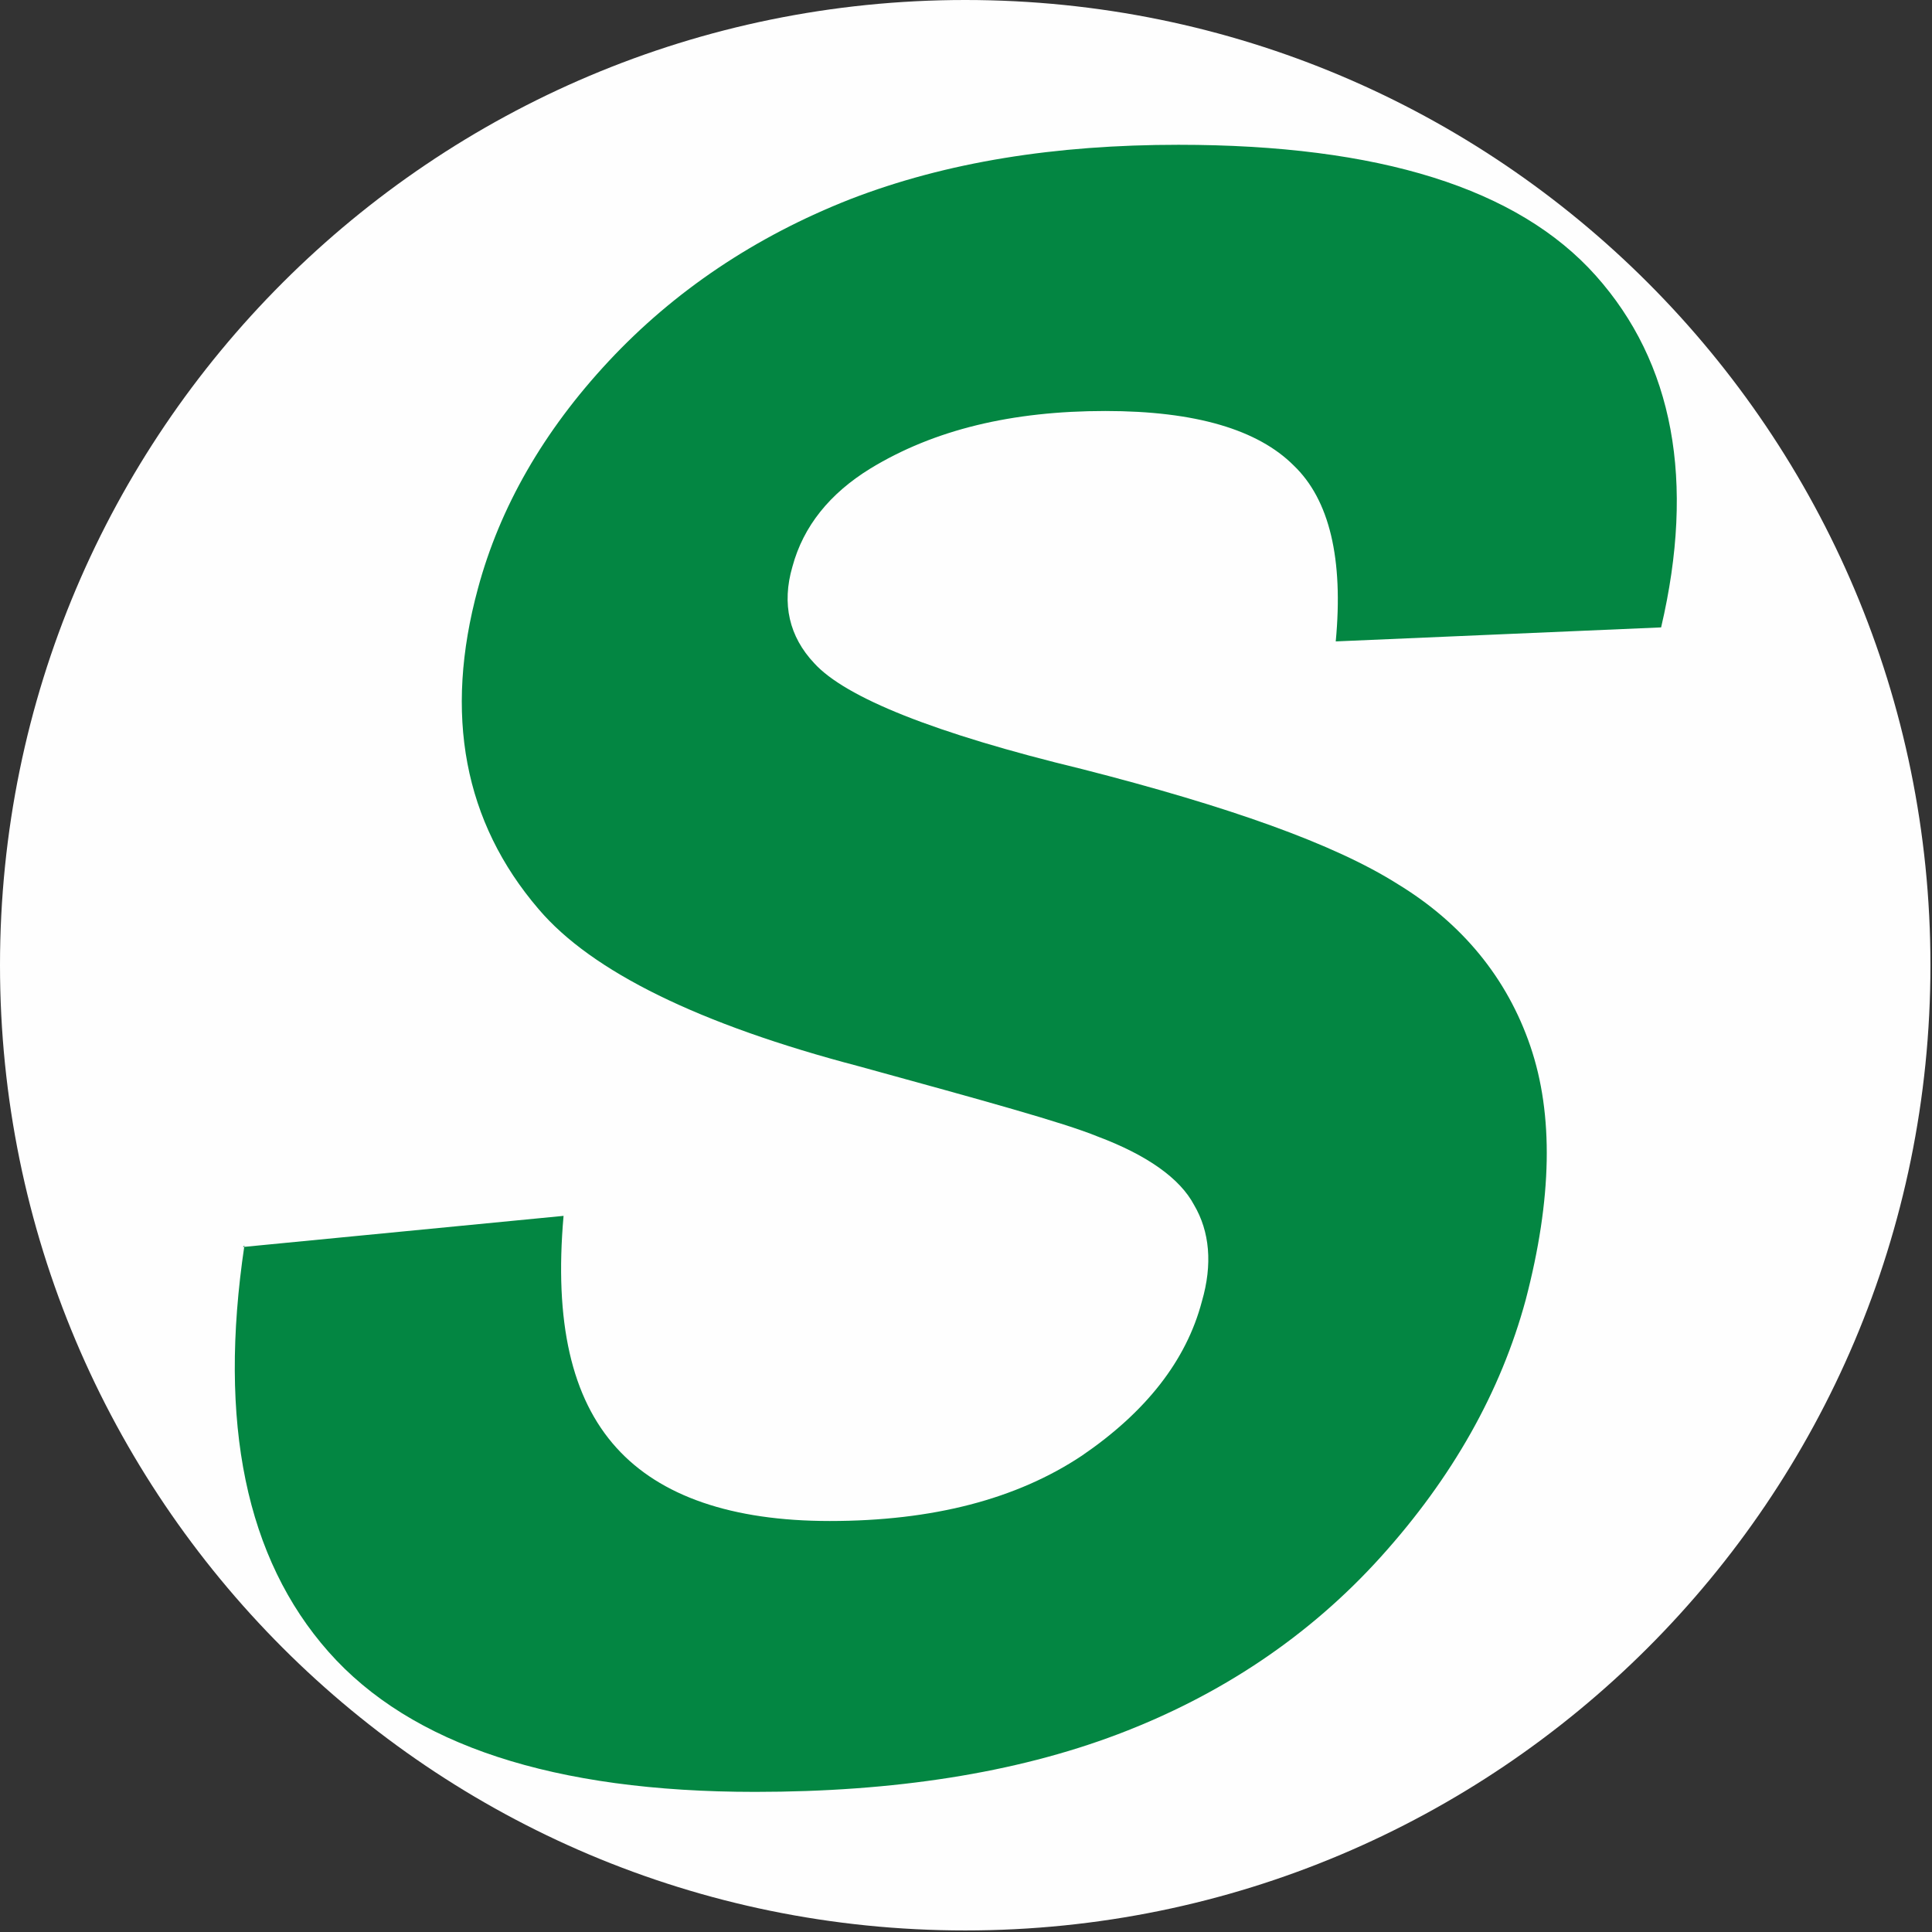
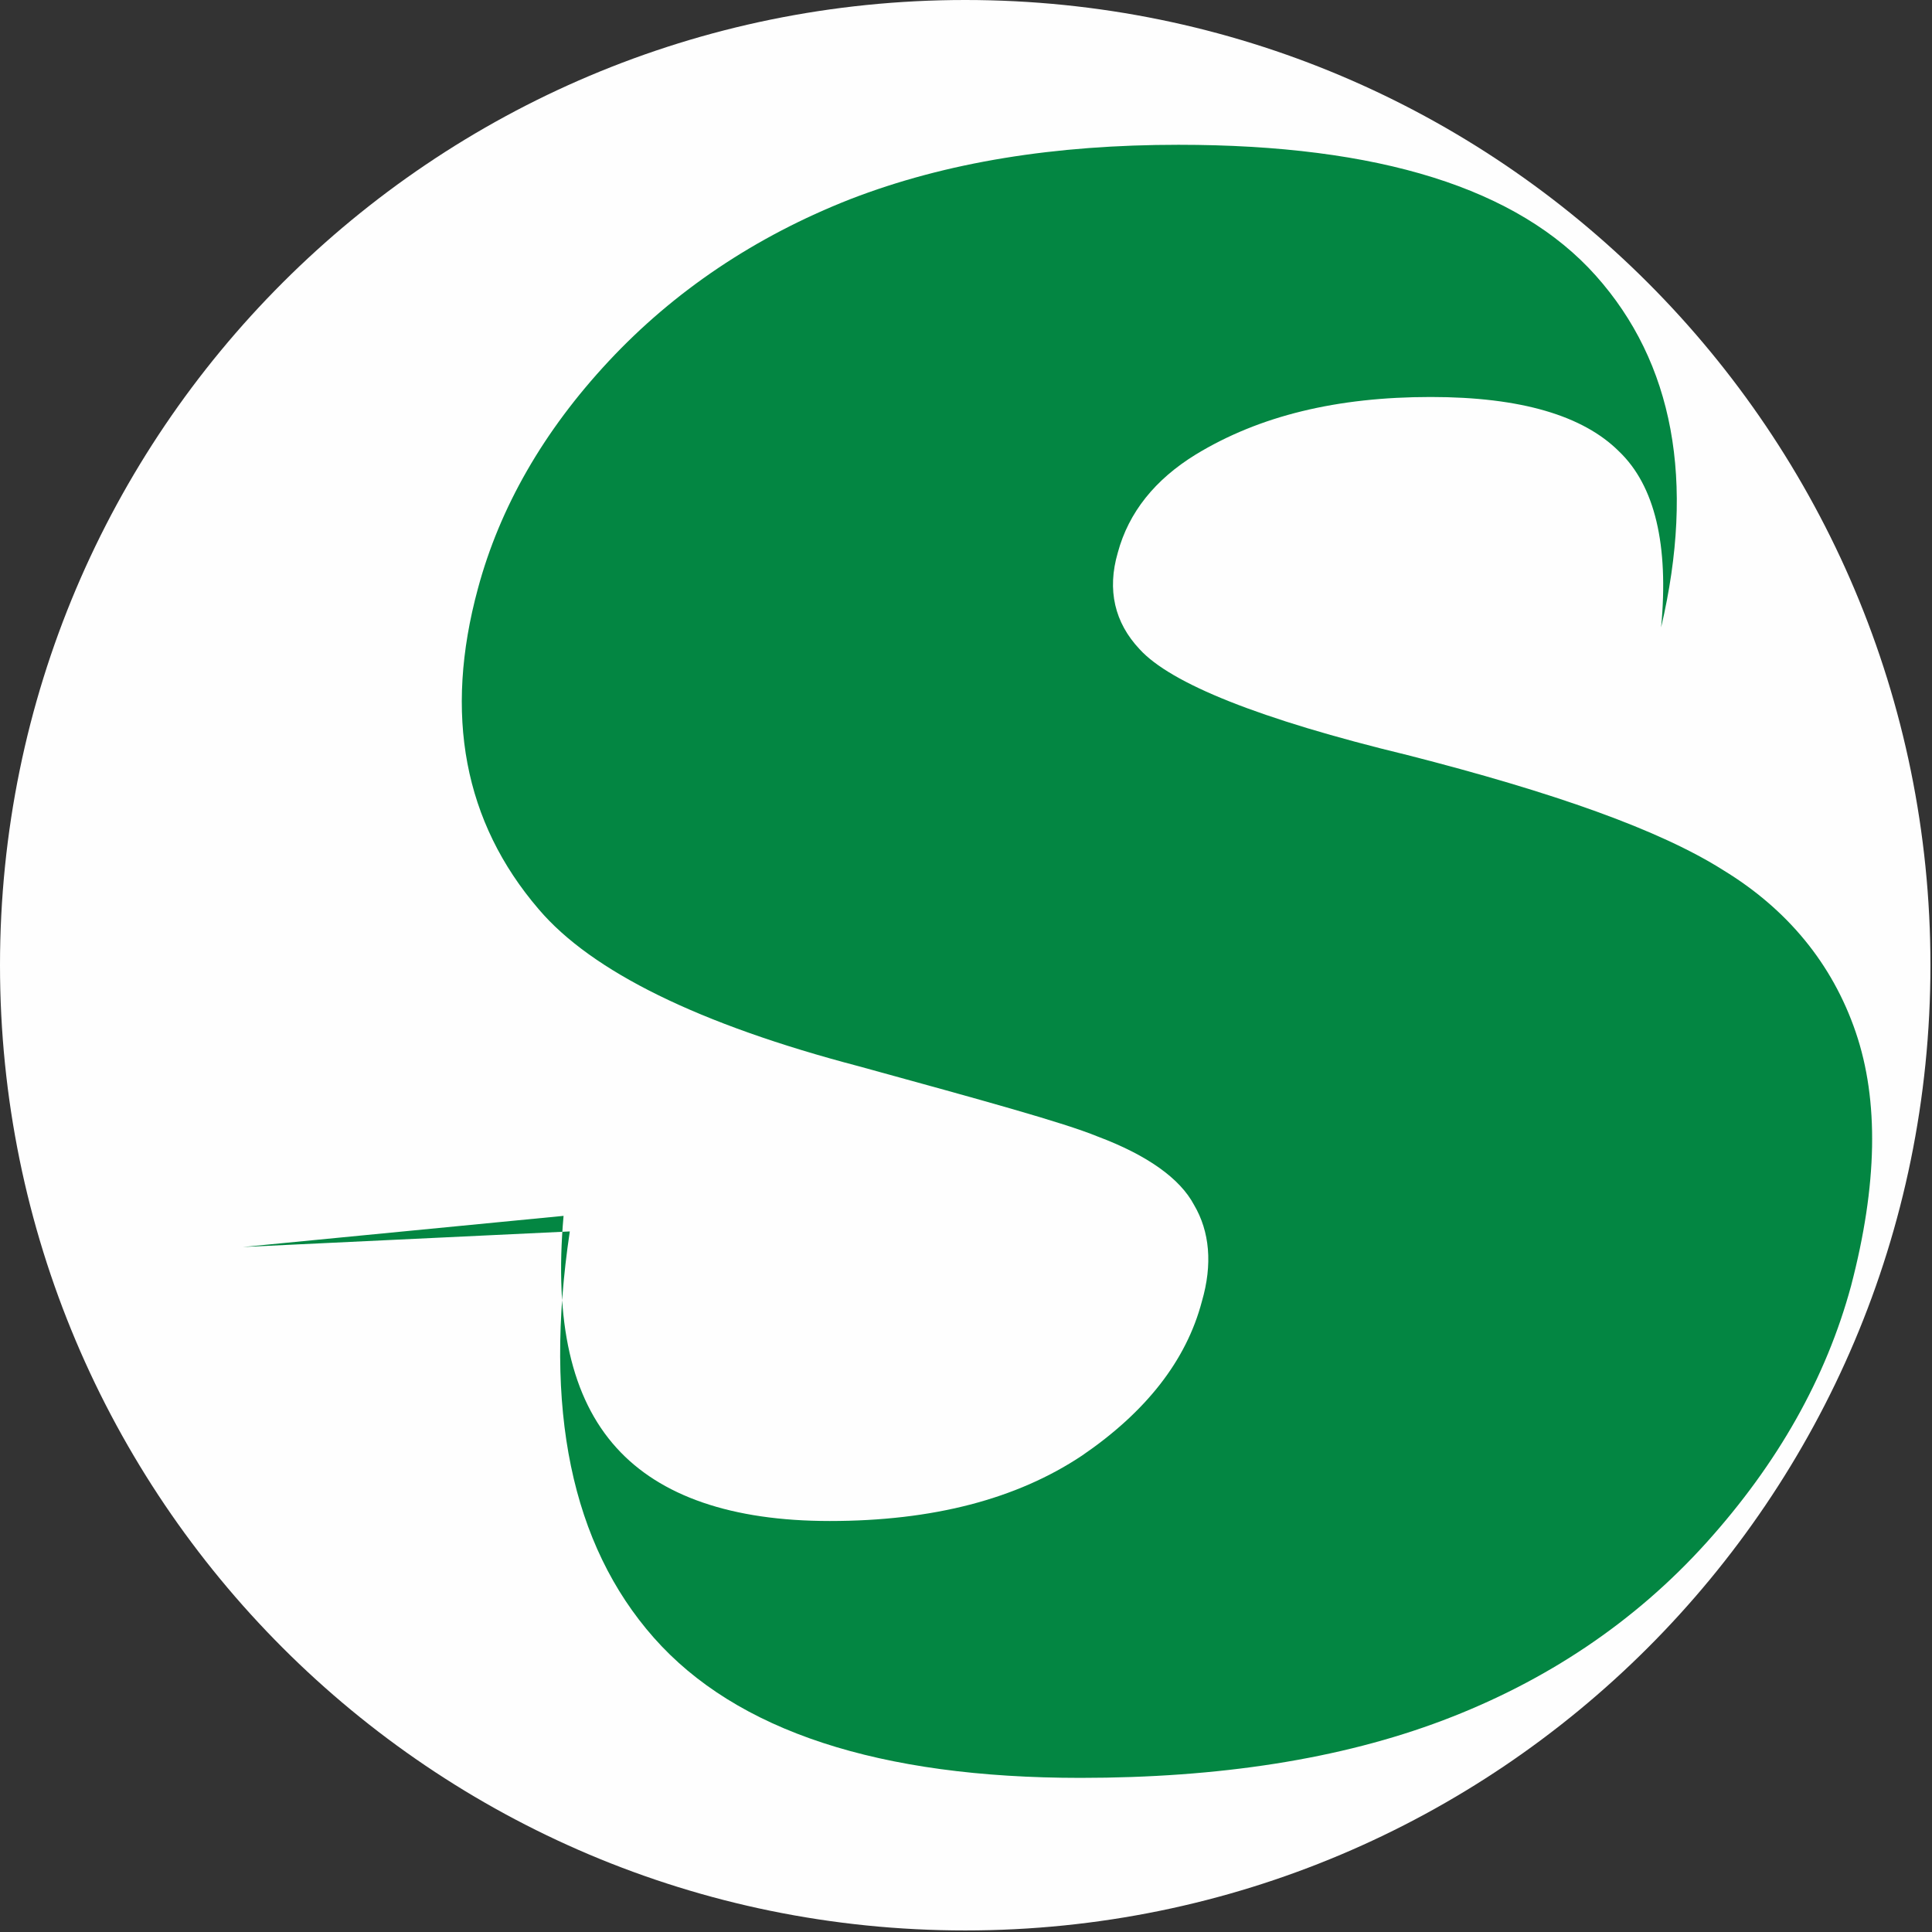
<svg xmlns="http://www.w3.org/2000/svg" xml:space="preserve" width="2.709mm" height="2.709mm" version="1.1" style="shape-rendering:geometricPrecision; text-rendering:geometricPrecision; image-rendering:optimizeQuality; fill-rule:evenodd; clip-rule:evenodd" viewBox="0 0 12.41 12.41">
  <rect x="0" y="0" width="12.41" height="12.41" fill="#333333" stroke="none" />
  <defs>
    <style type="text/css">
   
    .fil2 {fill:none}
    .fil0 {fill:#FEFEFE}
    .fil1 {fill:#038642;fill-rule:nonzero}
   
  </style>
    <clipPath id="id0">
      <path d="M6.2 0c3.43,0 6.2,2.78 6.2,6.2 0,3.43 -2.78,6.2 -6.2,6.2 -3.43,0 -6.2,-2.78 -6.2,-6.2 0,-3.43 2.78,-6.2 6.2,-6.2z" />
    </clipPath>
  </defs>
  <g id="Слой_x0020_1">
    <path class="fil0" d="M6.2 0c3.43,0 6.2,2.78 6.2,6.2 0,3.43 -2.78,6.2 -6.2,6.2 -3.43,0 -6.2,-2.78 -6.2,-6.2 0,-3.43 2.78,-6.2 6.2,-6.2z" />
    <g style="clip-path:url(#id0)">
      <g id="_2483700991952">
-         <path id="_1" class="fil1" d="M1.56 8.01l2.06 -0.2c-0.06,0.68 0.05,1.17 0.34,1.49 0.28,0.31 0.74,0.47 1.37,0.47 0.66,0 1.2,-0.14 1.62,-0.42 0.41,-0.28 0.67,-0.61 0.77,-0.99 0.07,-0.24 0.05,-0.45 -0.05,-0.62 -0.09,-0.17 -0.3,-0.32 -0.62,-0.44 -0.22,-0.09 -0.73,-0.23 -1.53,-0.45 -1.03,-0.27 -1.72,-0.61 -2.06,-1.01 -0.48,-0.56 -0.61,-1.25 -0.39,-2.06 0.14,-0.52 0.42,-1.01 0.84,-1.46 0.42,-0.45 0.94,-0.8 1.55,-1.04 0.62,-0.24 1.32,-0.35 2.11,-0.35 1.29,0 2.18,0.28 2.68,0.84 0.5,0.56 0.64,1.32 0.42,2.26l-2.09 0.09c0.05,-0.53 -0.04,-0.91 -0.27,-1.13 -0.23,-0.23 -0.63,-0.35 -1.21,-0.35 -0.6,0 -1.1,0.12 -1.51,0.37 -0.26,0.16 -0.43,0.37 -0.5,0.63 -0.07,0.24 -0.02,0.45 0.14,0.62 0.2,0.22 0.77,0.45 1.72,0.68 0.94,0.24 1.62,0.48 2.03,0.74 0.41,0.25 0.7,0.6 0.85,1.04 0.15,0.44 0.14,0.98 -0.03,1.63 -0.16,0.59 -0.47,1.14 -0.93,1.65 -0.46,0.51 -1.03,0.89 -1.69,1.14 -0.66,0.25 -1.44,0.37 -2.33,0.37 -1.29,0 -2.21,-0.3 -2.74,-0.9 -0.53,-0.6 -0.71,-1.47 -0.54,-2.61z" />
+         <path id="_1" class="fil1" d="M1.56 8.01l2.06 -0.2c-0.06,0.68 0.05,1.17 0.34,1.49 0.28,0.31 0.74,0.47 1.37,0.47 0.66,0 1.2,-0.14 1.62,-0.42 0.41,-0.28 0.67,-0.61 0.77,-0.99 0.07,-0.24 0.05,-0.45 -0.05,-0.62 -0.09,-0.17 -0.3,-0.32 -0.62,-0.44 -0.22,-0.09 -0.73,-0.23 -1.53,-0.45 -1.03,-0.27 -1.72,-0.61 -2.06,-1.01 -0.48,-0.56 -0.61,-1.25 -0.39,-2.06 0.14,-0.52 0.42,-1.01 0.84,-1.46 0.42,-0.45 0.94,-0.8 1.55,-1.04 0.62,-0.24 1.32,-0.35 2.11,-0.35 1.29,0 2.18,0.28 2.68,0.84 0.5,0.56 0.64,1.32 0.42,2.26c0.05,-0.53 -0.04,-0.91 -0.27,-1.13 -0.23,-0.23 -0.63,-0.35 -1.21,-0.35 -0.6,0 -1.1,0.12 -1.51,0.37 -0.26,0.16 -0.43,0.37 -0.5,0.63 -0.07,0.24 -0.02,0.45 0.14,0.62 0.2,0.22 0.77,0.45 1.72,0.68 0.94,0.24 1.62,0.48 2.03,0.74 0.41,0.25 0.7,0.6 0.85,1.04 0.15,0.44 0.14,0.98 -0.03,1.63 -0.16,0.59 -0.47,1.14 -0.93,1.65 -0.46,0.51 -1.03,0.89 -1.69,1.14 -0.66,0.25 -1.44,0.37 -2.33,0.37 -1.29,0 -2.21,-0.3 -2.74,-0.9 -0.53,-0.6 -0.71,-1.47 -0.54,-2.61z" />
      </g>
    </g>
-     <path class="fil2" d="M6.2 0c3.43,0 6.2,2.78 6.2,6.2 0,3.43 -2.78,6.2 -6.2,6.2 -3.43,0 -6.2,-2.78 -6.2,-6.2 0,-3.43 2.78,-6.2 6.2,-6.2z" />
  </g>
</svg>